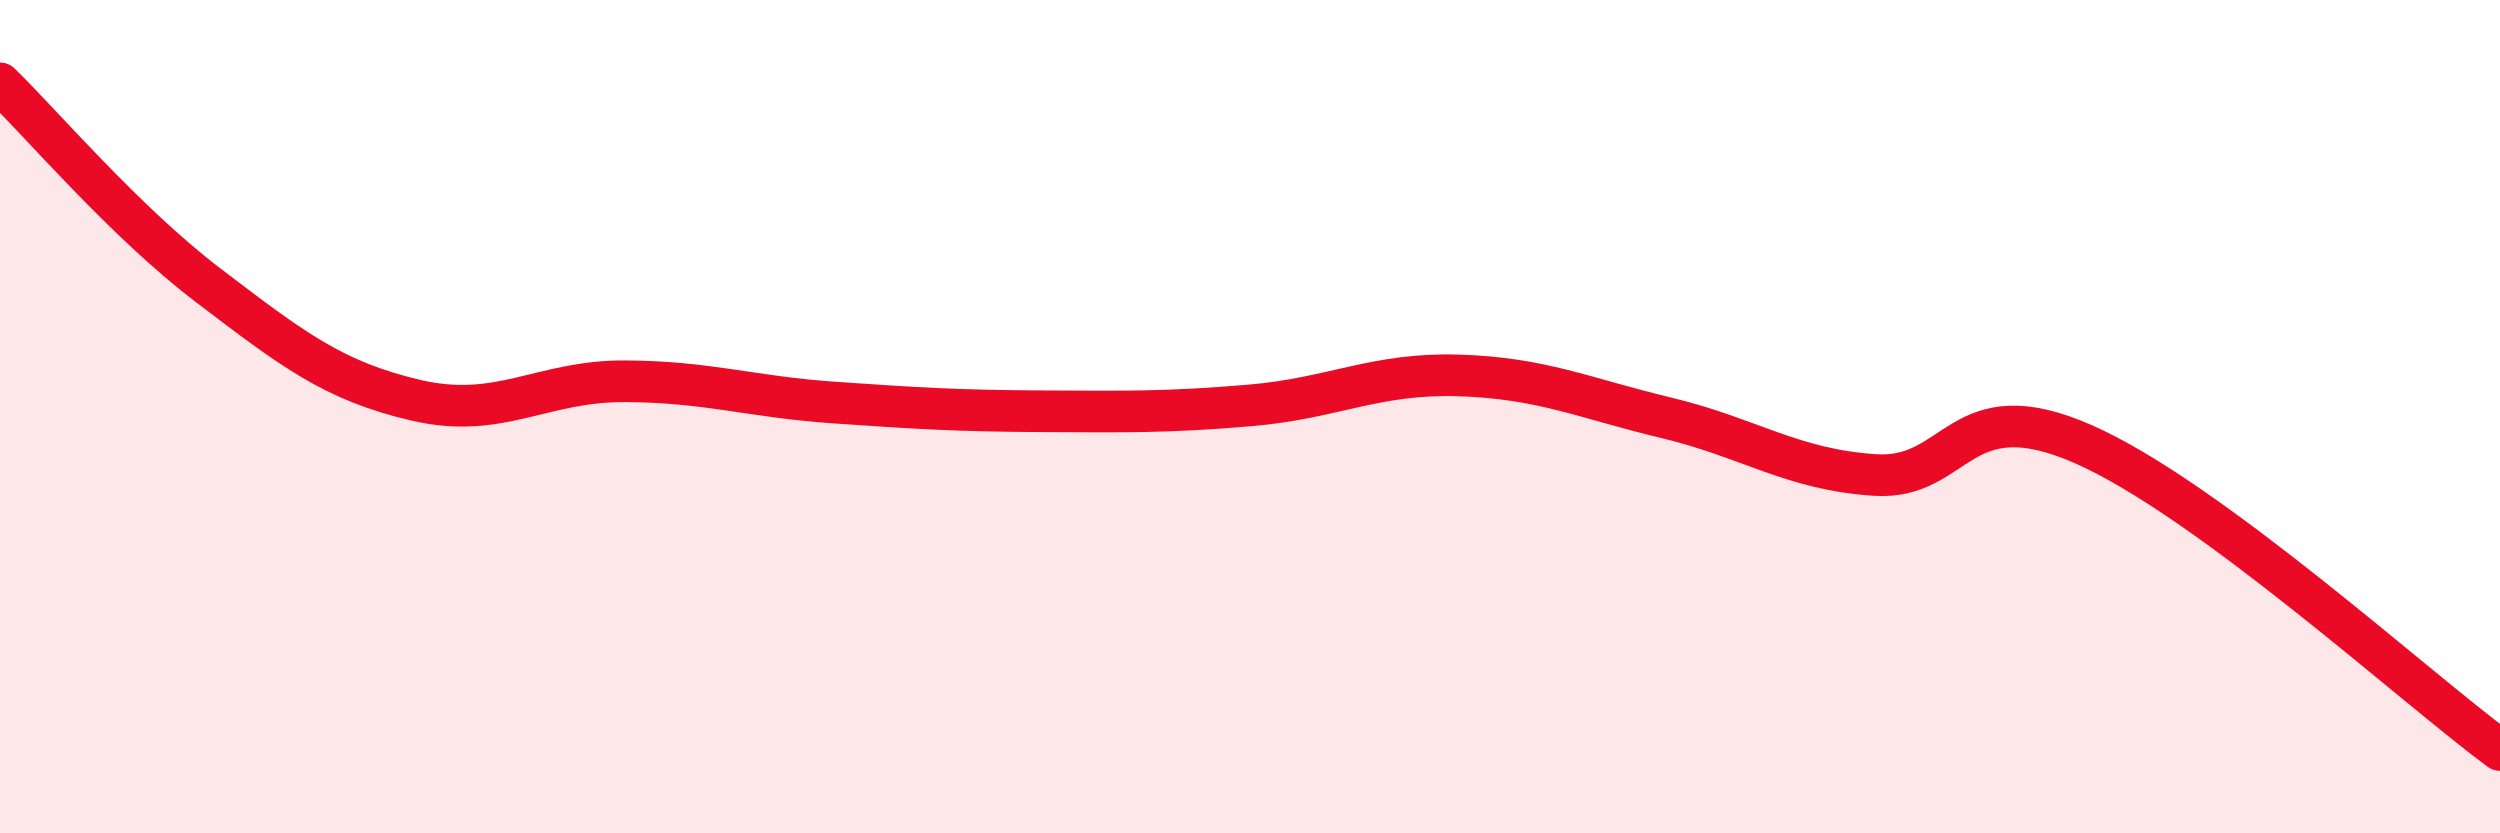
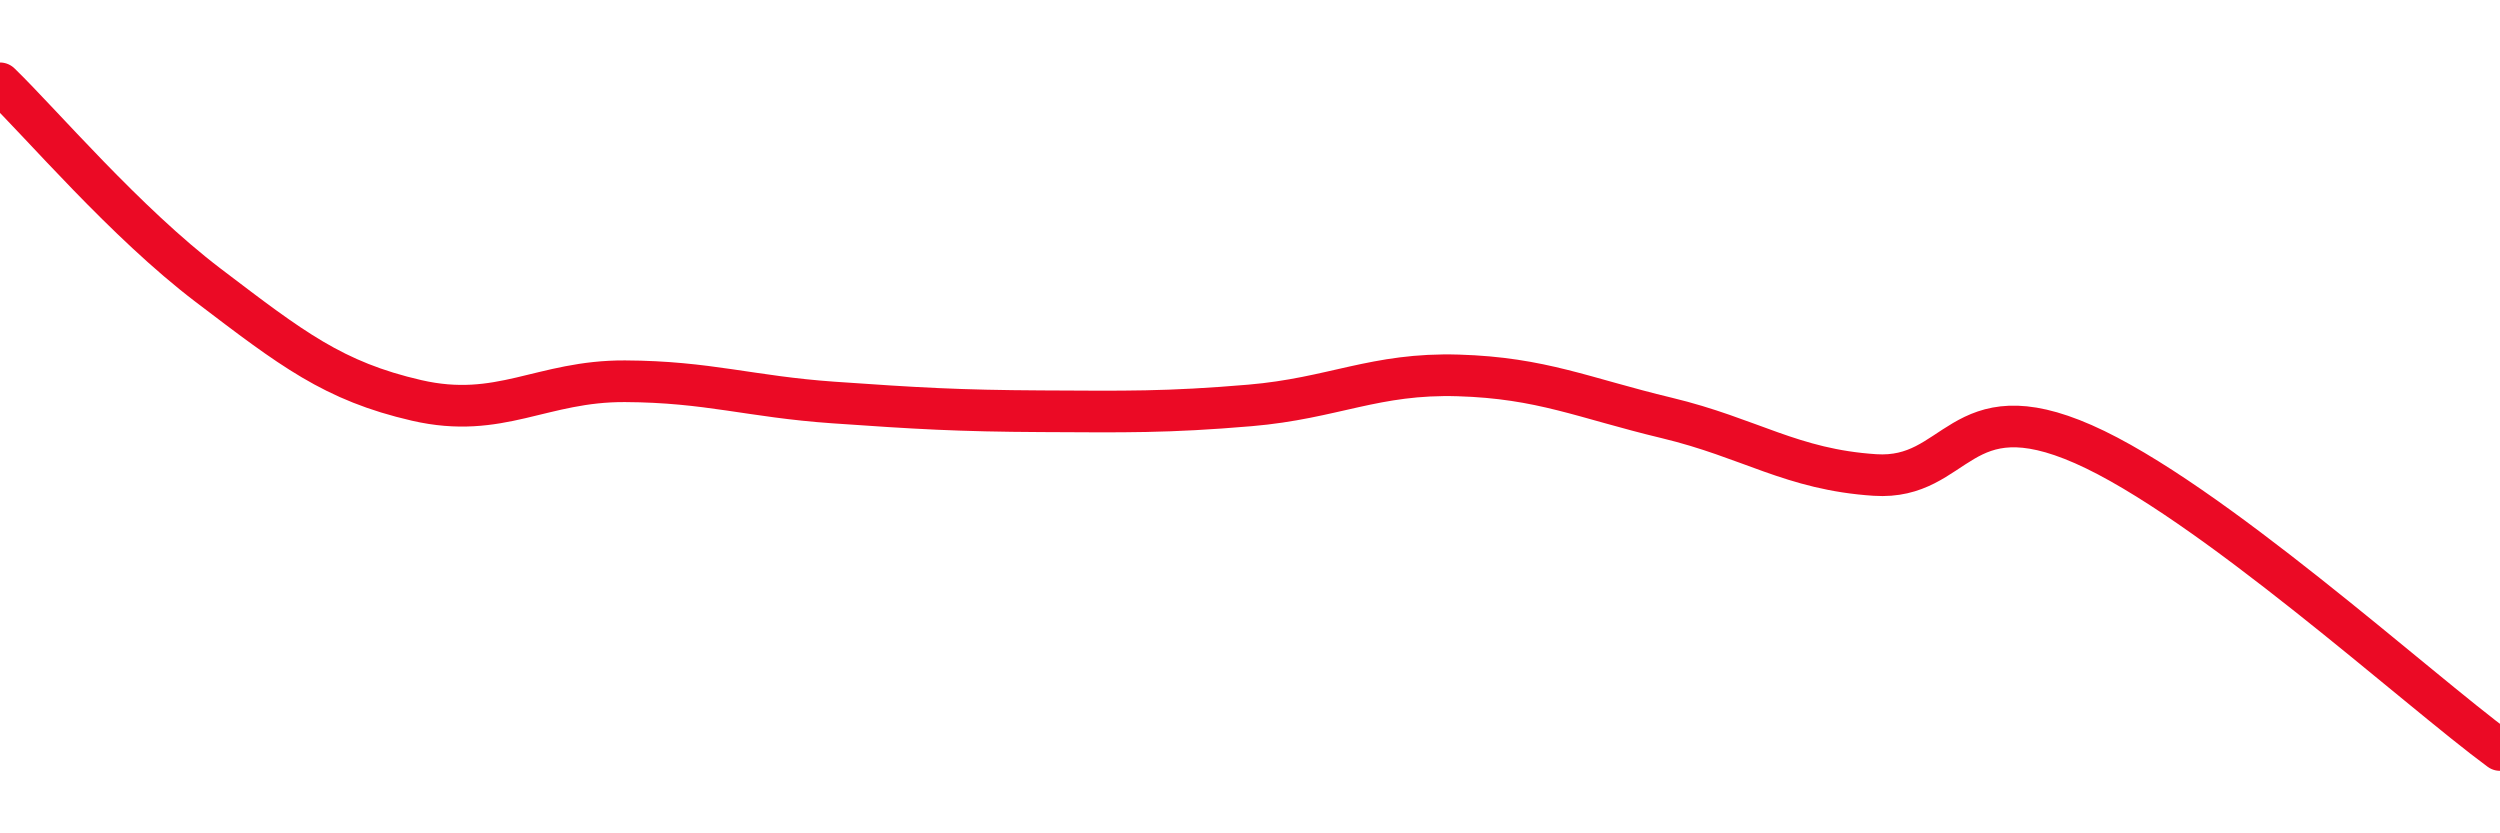
<svg xmlns="http://www.w3.org/2000/svg" width="60" height="20" viewBox="0 0 60 20">
-   <path d="M 0,2 C 1,2.97 3,5.33 5,6.85 C 7,8.37 8,9.15 10,9.61 C 12,10.07 13,9.14 15,9.15 C 17,9.16 18,9.52 20,9.66 C 22,9.8 23,9.86 25,9.87 C 27,9.88 28,9.9 30,9.73 C 32,9.56 33,8.95 35,9.01 C 37,9.07 38,9.55 40,10.03 C 42,10.51 43,11.27 45,11.4 C 47,11.53 47,9.34 50,10.66 C 53,11.98 58,16.53 60,18L60 20L0 20Z" fill="#EB0A25" opacity="0.1" stroke-linecap="round" stroke-linejoin="round" />
  <path d="M 0,2 C 1,2.97 3,5.33 5,6.85 C 7,8.37 8,9.15 10,9.61 C 12,10.07 13,9.14 15,9.15 C 17,9.16 18,9.52 20,9.66 C 22,9.8 23,9.86 25,9.87 C 27,9.88 28,9.9 30,9.73 C 32,9.56 33,8.95 35,9.01 C 37,9.07 38,9.55 40,10.03 C 42,10.51 43,11.27 45,11.4 C 47,11.53 47,9.34 50,10.66 C 53,11.98 58,16.53 60,18" stroke="#EB0A25" stroke-width="1" fill="none" stroke-linecap="round" stroke-linejoin="round" />
</svg>